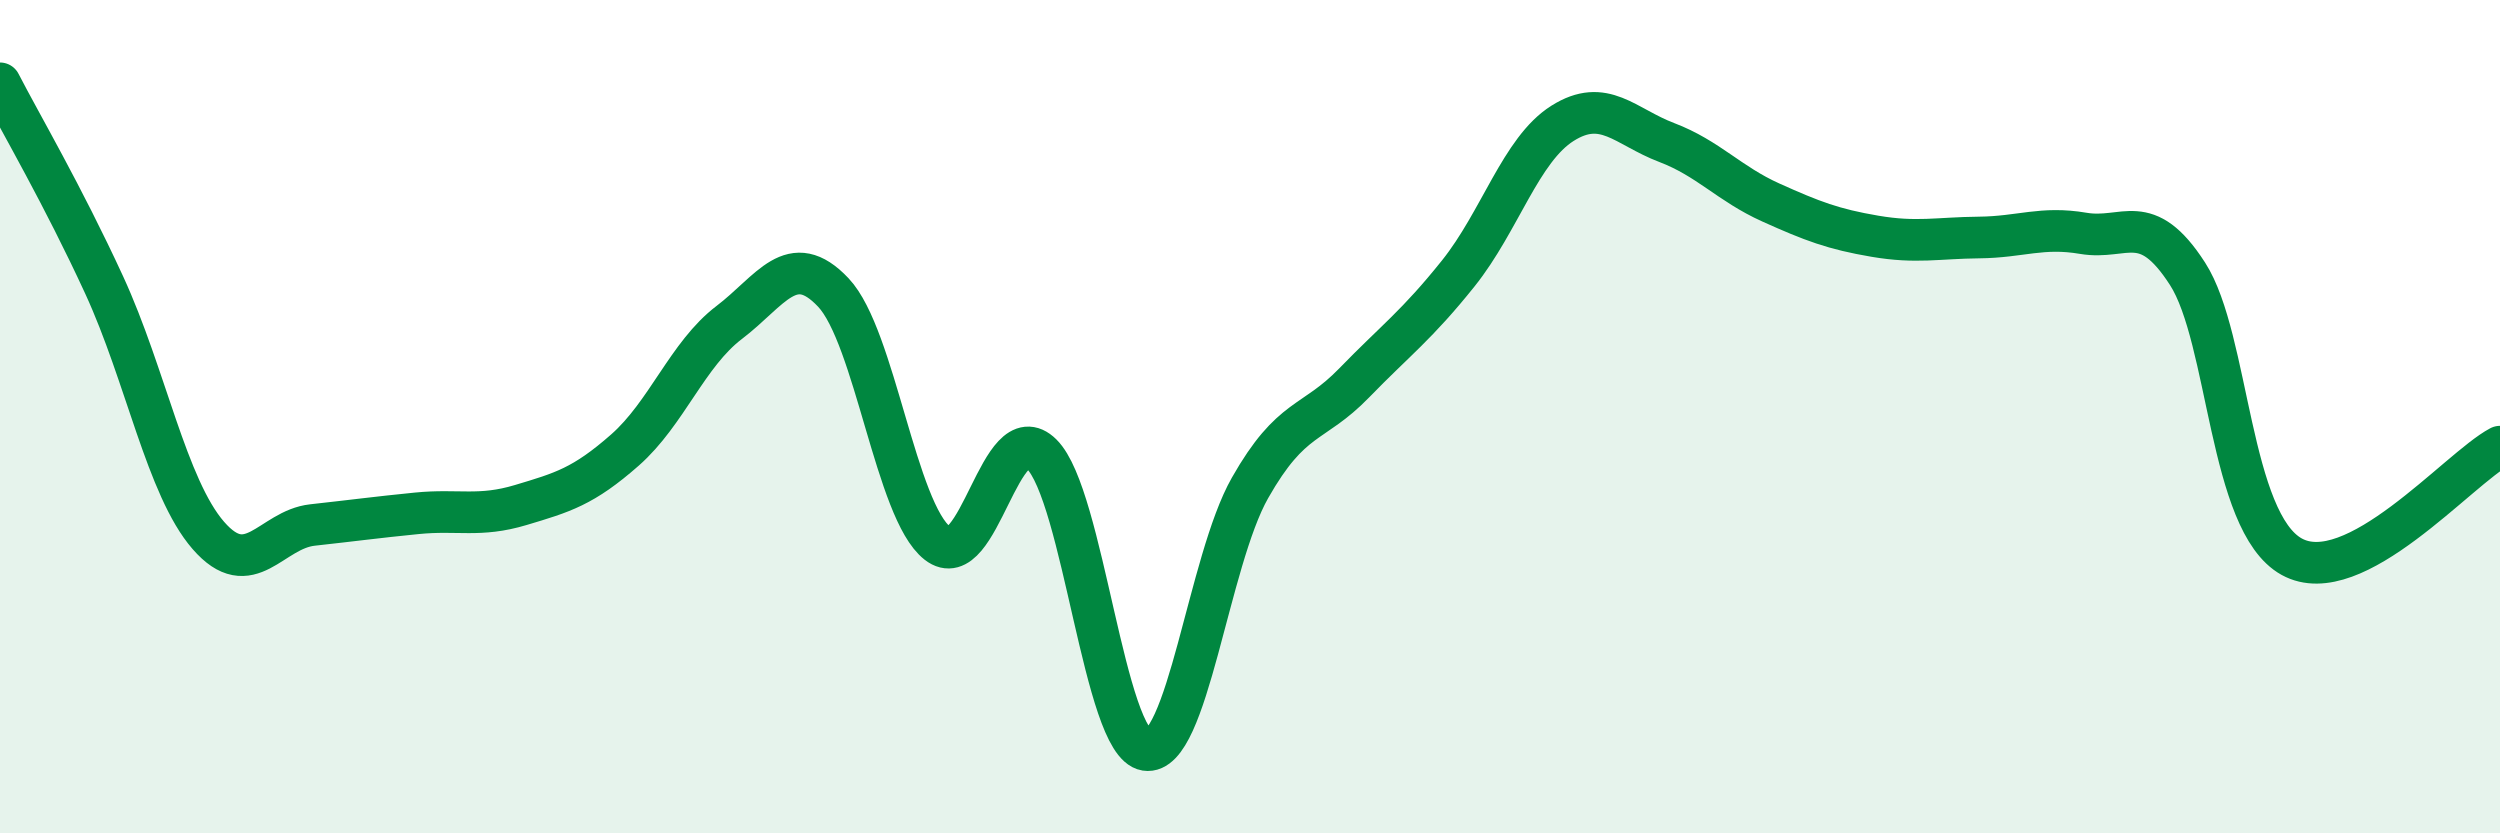
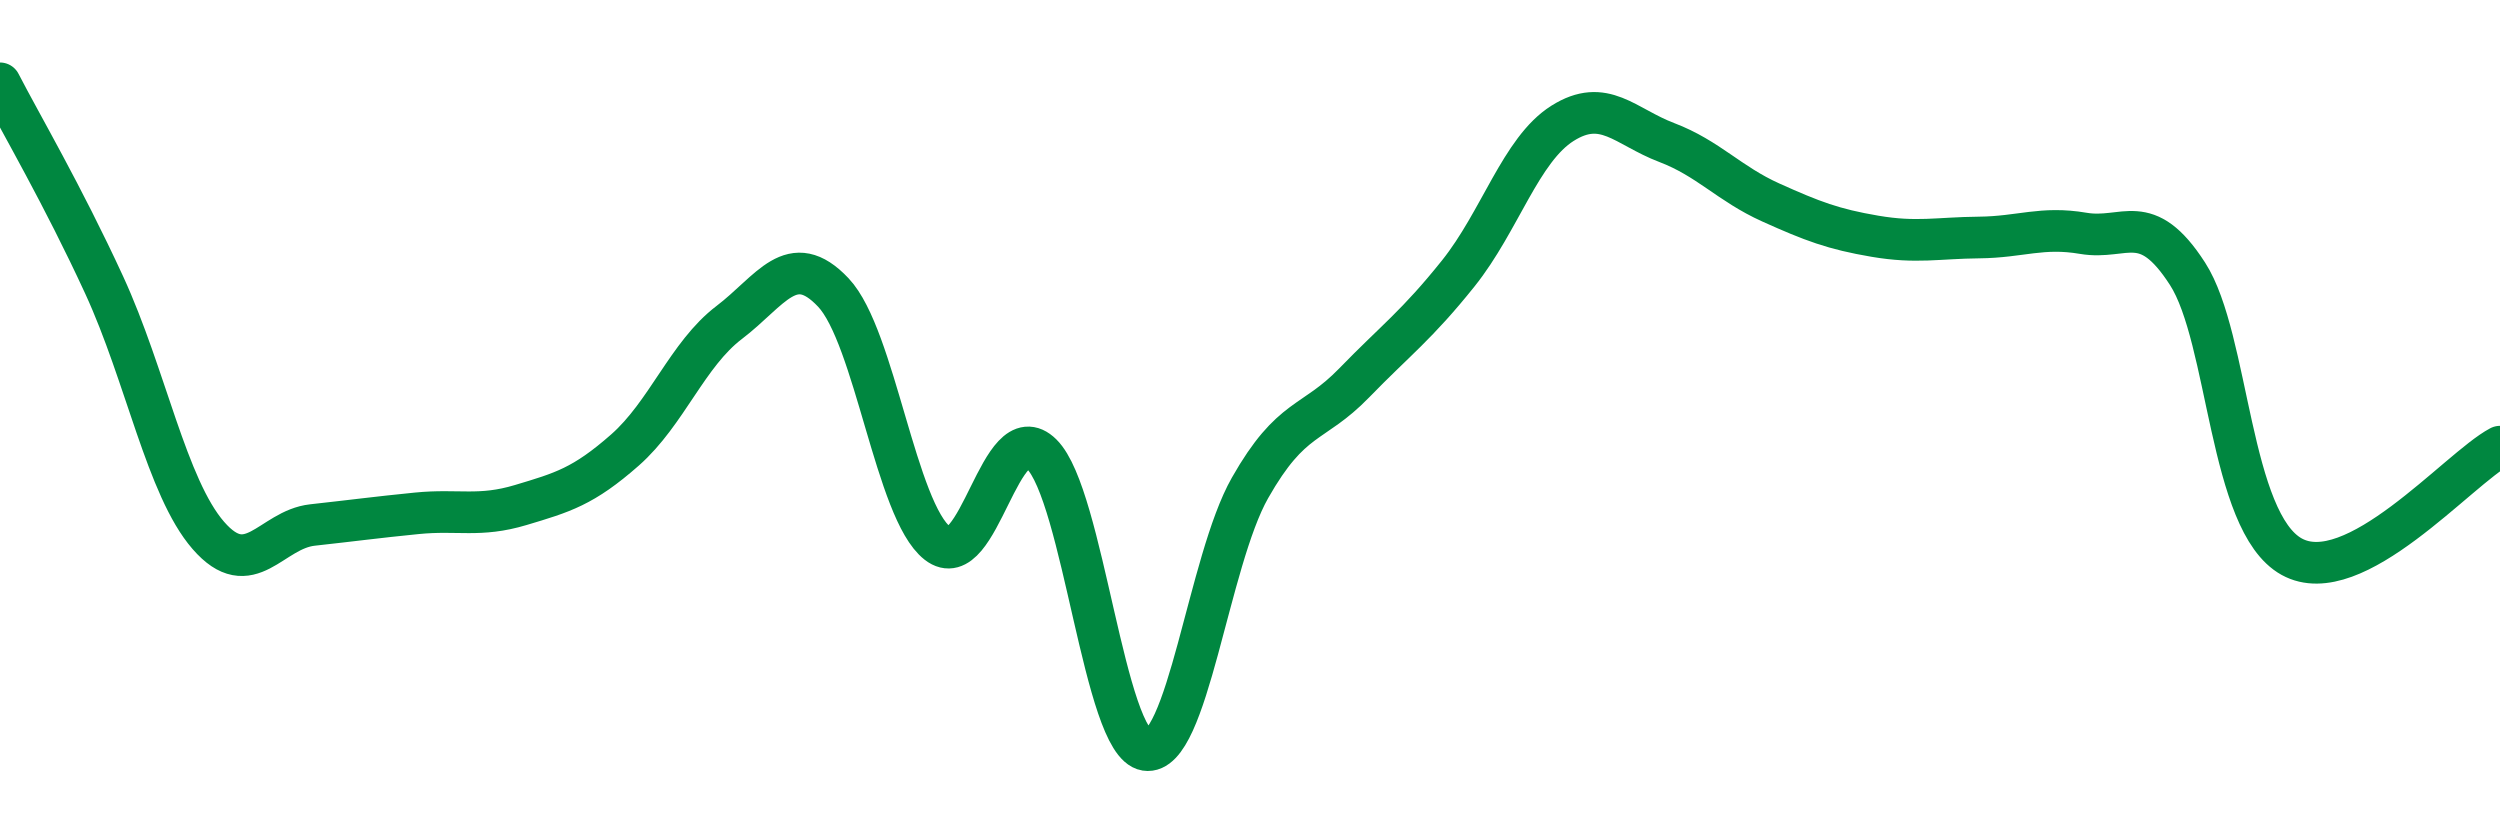
<svg xmlns="http://www.w3.org/2000/svg" width="60" height="20" viewBox="0 0 60 20">
-   <path d="M 0,2 C 0.5,2.97 1.5,4.67 2.5,6.84 C 3.5,9.01 4,11.7 5,12.85 C 6,14 6.5,12.71 7.5,12.6 C 8.5,12.49 9,12.42 10,12.32 C 11,12.22 11.5,12.42 12.5,12.12 C 13.5,11.82 14,11.68 15,10.8 C 16,9.92 16.5,8.5 17.5,7.74 C 18.5,6.98 19,5.96 20,7.02 C 21,8.08 21.5,12.26 22.5,13.04 C 23.5,13.82 24,9.91 25,10.9 C 26,11.89 26.5,17.84 27.5,18 C 28.5,18.16 29,13.47 30,11.71 C 31,9.95 31.5,10.22 32.5,9.19 C 33.5,8.16 34,7.81 35,6.56 C 36,5.31 36.5,3.59 37.5,2.96 C 38.5,2.33 39,3.04 40,3.42 C 41,3.8 41.5,4.41 42.5,4.86 C 43.5,5.31 44,5.5 45,5.67 C 46,5.84 46.5,5.71 47.5,5.7 C 48.5,5.69 49,5.43 50,5.6 C 51,5.77 51.5,5.02 52.5,6.57 C 53.5,8.12 53.5,12.53 55,13.36 C 56.5,14.19 59,11.25 60,10.72L60 20L0 20Z" fill="#008740" opacity="0.1" stroke-linecap="round" stroke-linejoin="round" />
  <path d="M 0,2 C 0.5,2.97 1.5,4.67 2.5,6.84 C 3.5,9.01 4,11.7 5,12.85 C 6,14 6.5,12.71 7.5,12.6 C 8.5,12.49 9,12.42 10,12.32 C 11,12.22 11.5,12.42 12.5,12.12 C 13.5,11.82 14,11.68 15,10.8 C 16,9.92 16.5,8.5 17.5,7.74 C 18.5,6.98 19,5.96 20,7.02 C 21,8.08 21.5,12.26 22.5,13.04 C 23.5,13.82 24,9.91 25,10.9 C 26,11.89 26.5,17.84 27.5,18 C 28.5,18.16 29,13.47 30,11.71 C 31,9.95 31.5,10.22 32.5,9.19 C 33.5,8.16 34,7.81 35,6.56 C 36,5.31 36.5,3.59 37.5,2.96 C 38.5,2.33 39,3.04 40,3.42 C 41,3.8 41.5,4.41 42.5,4.86 C 43.5,5.31 44,5.5 45,5.67 C 46,5.84 46.5,5.71 47.5,5.7 C 48.5,5.69 49,5.43 50,5.6 C 51,5.77 51.5,5.02 52.5,6.57 C 53.5,8.12 53.5,12.53 55,13.36 C 56.5,14.19 59,11.25 60,10.72" stroke="#008740" stroke-width="1" fill="none" stroke-linecap="round" stroke-linejoin="round" />
</svg>